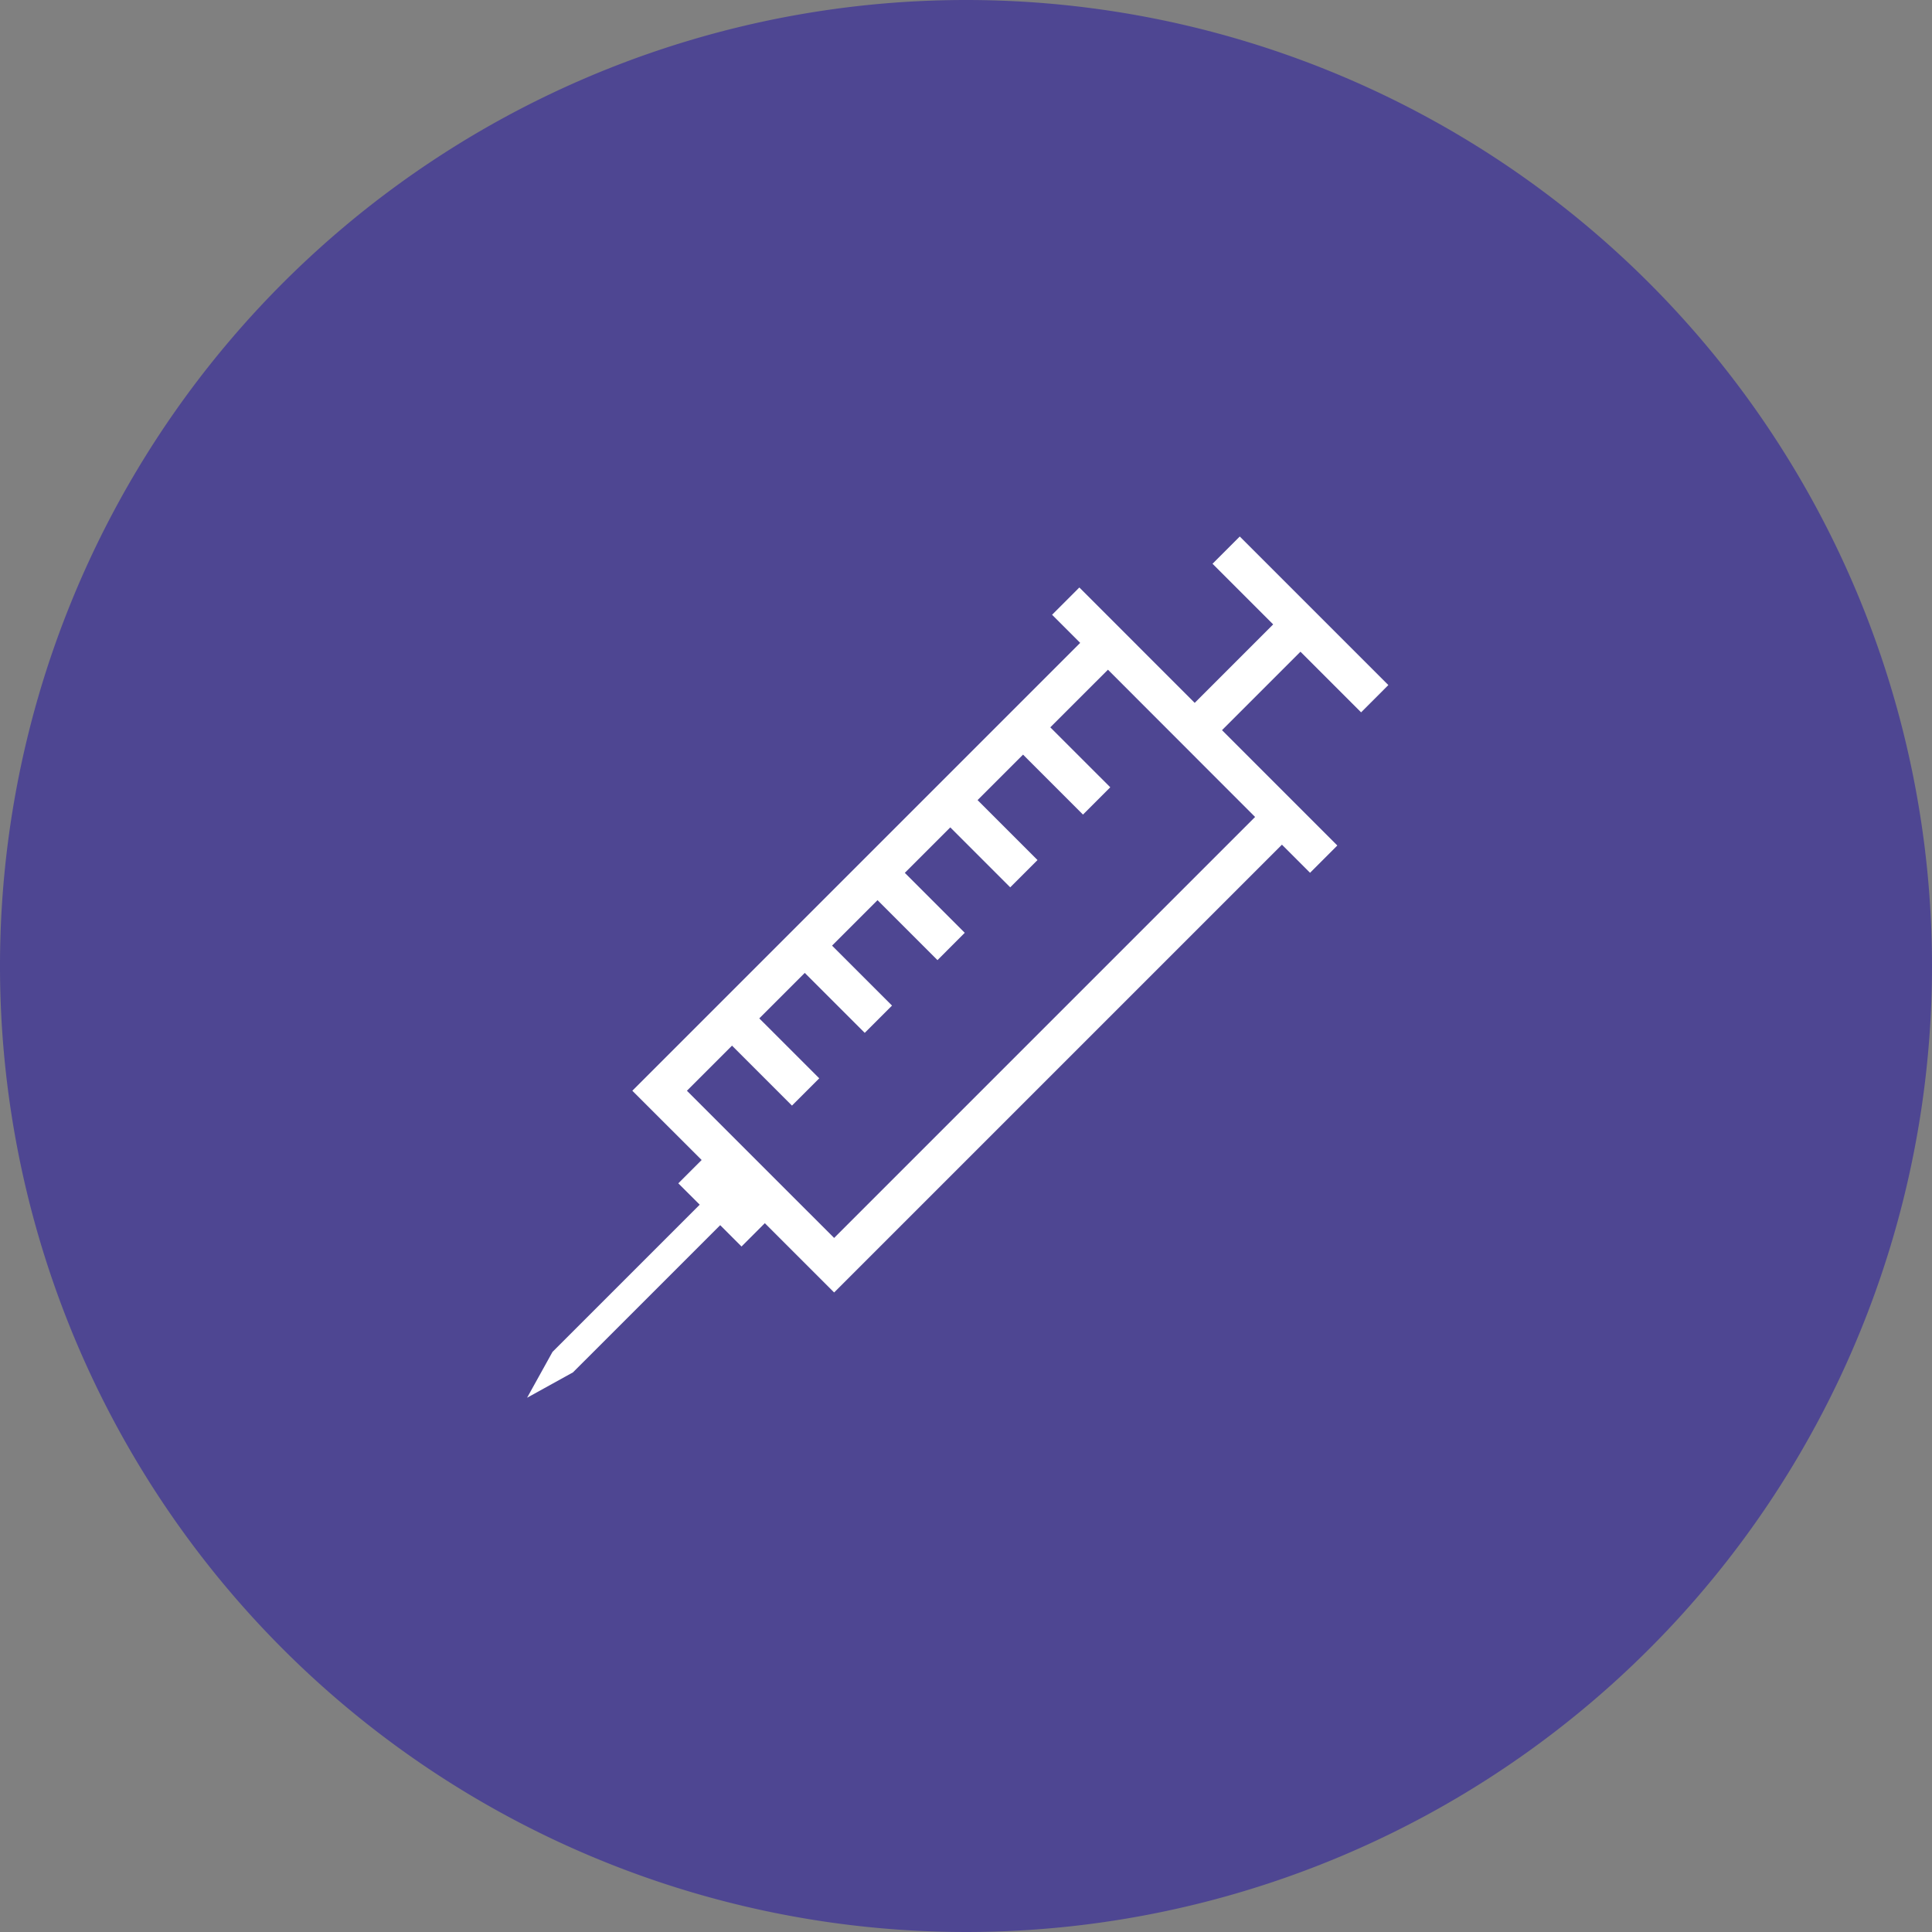
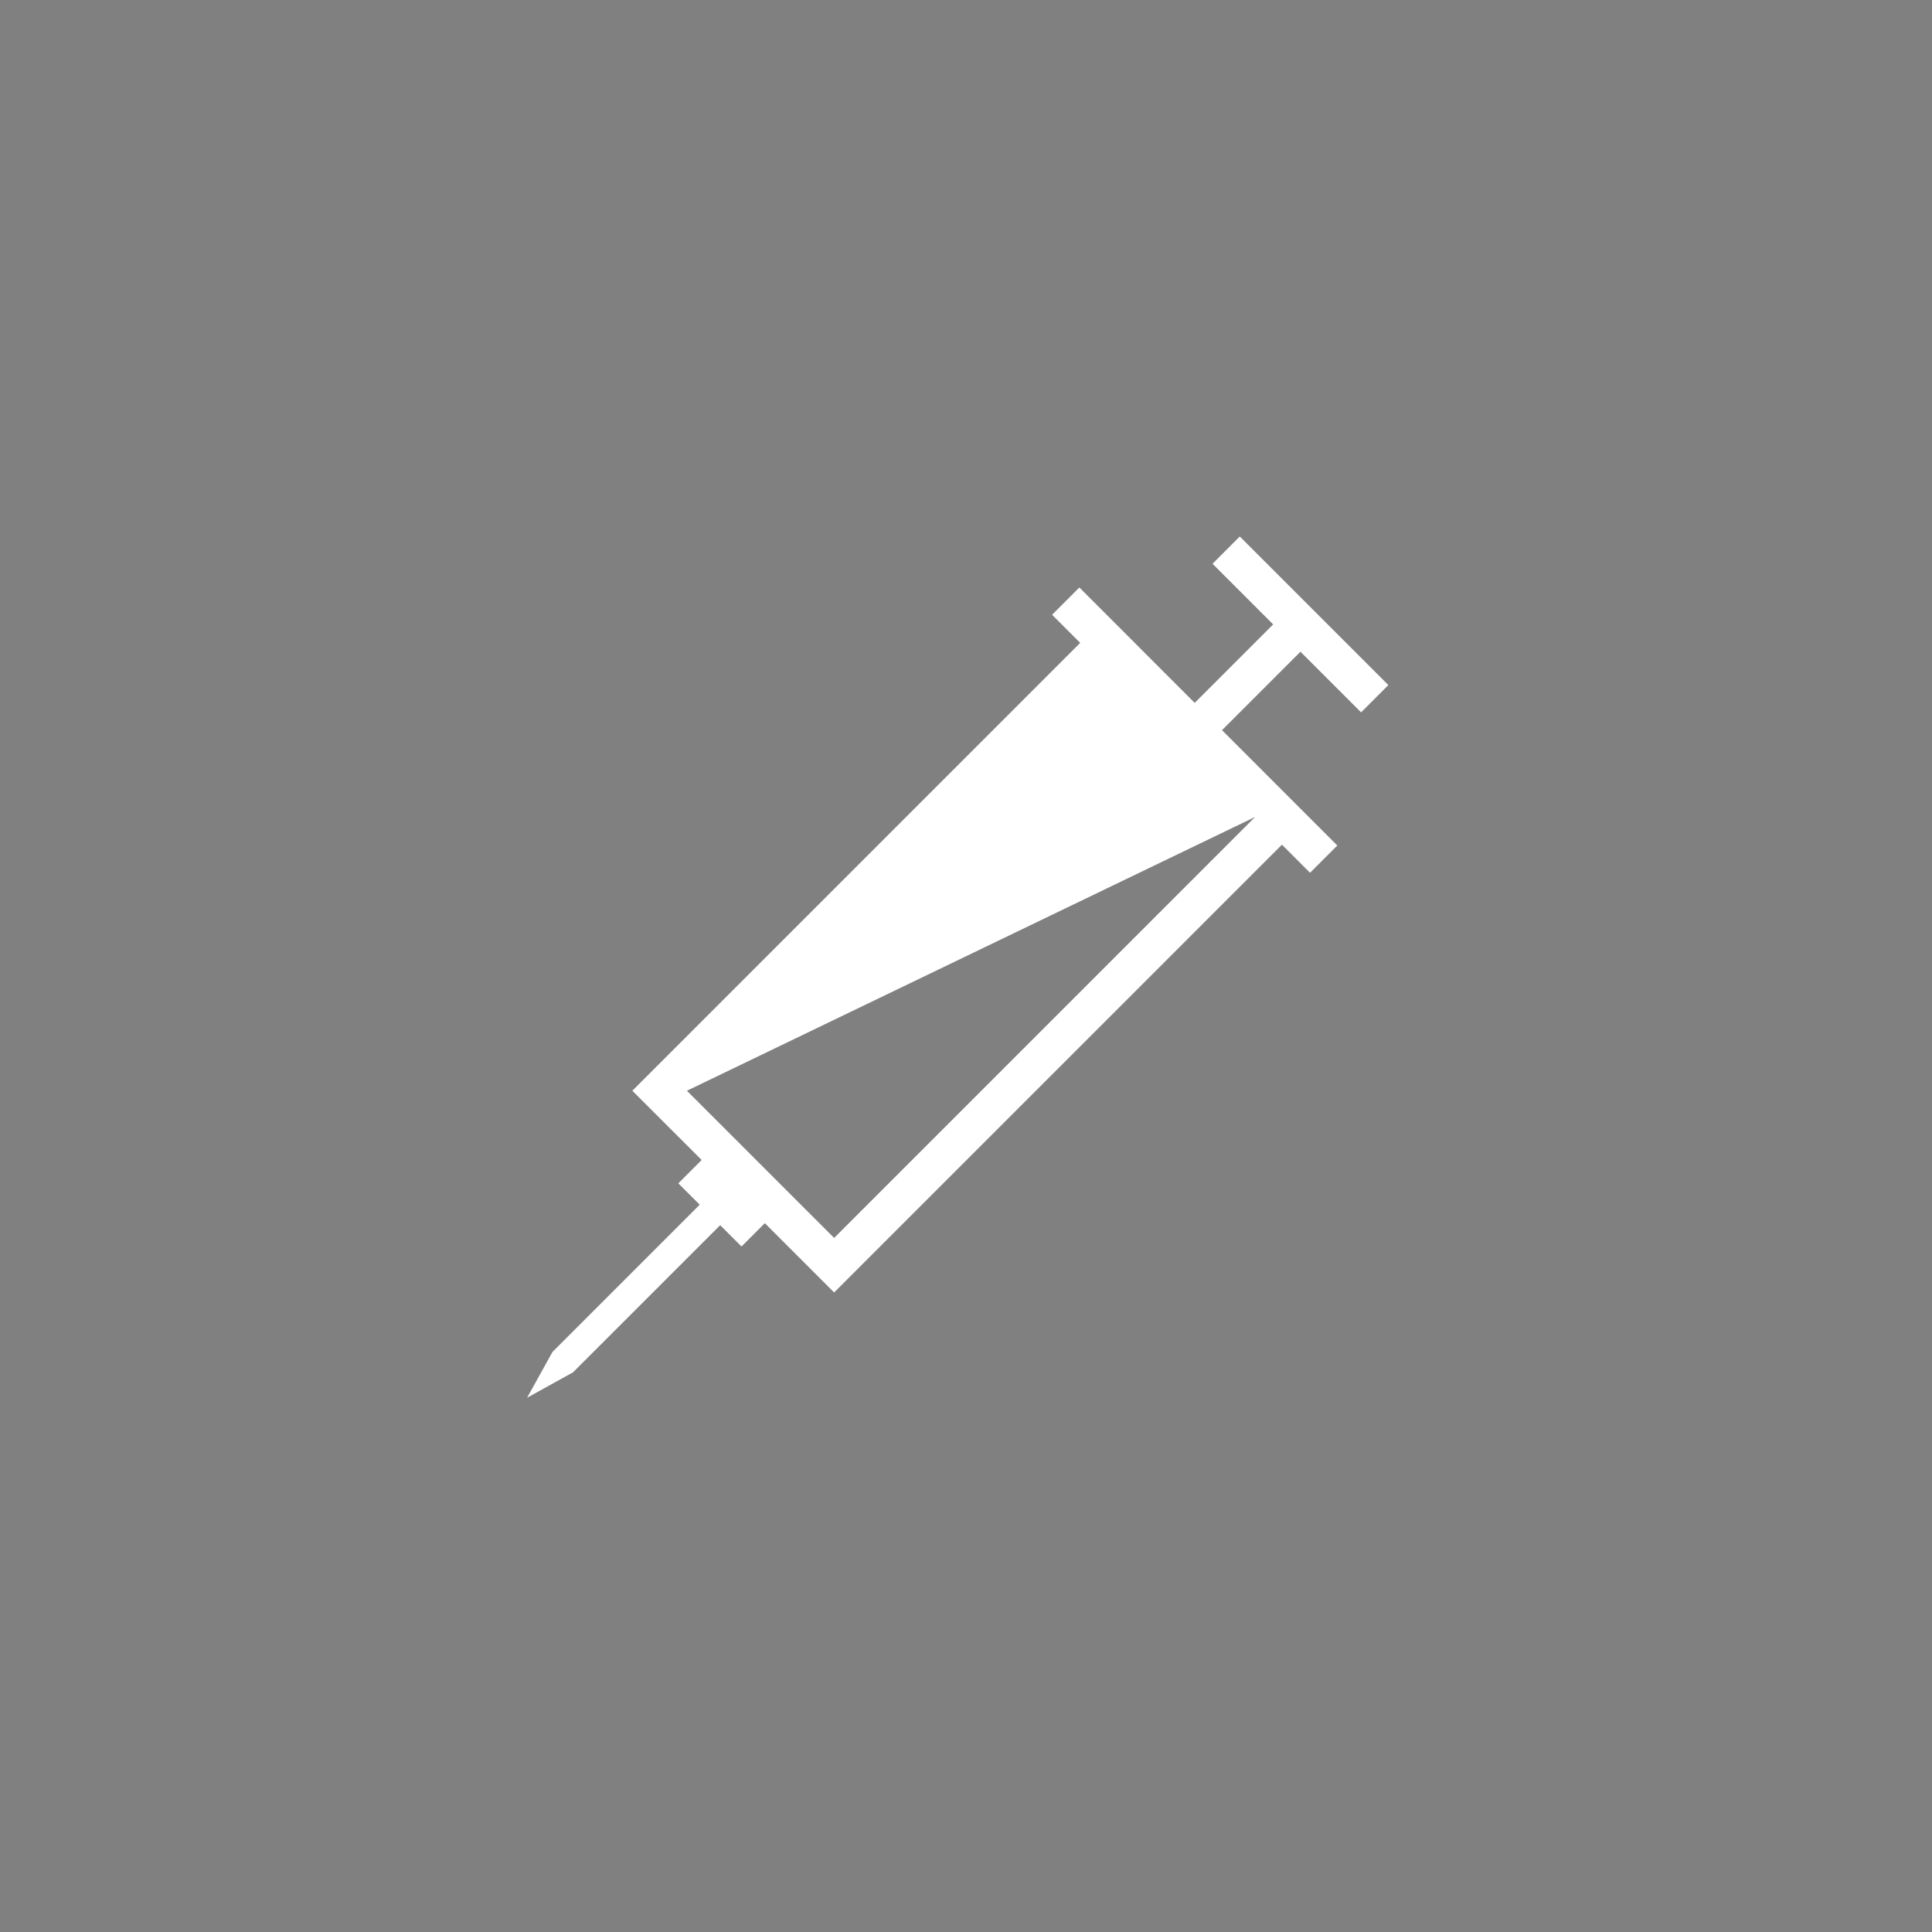
<svg xmlns="http://www.w3.org/2000/svg" width="203.926" height="203.925" viewBox="0 0 203.926 203.925">
  <rect x="0" y="0" width="203.926" height="203.925" fill="#808080" stroke="none" />
  <g id="Héroïne_et_opioïdes" data-name="Héroïne et opioïdes" transform="translate(-515.71 -393.817)">
-     <path id="Tracé_2917" data-name="Tracé 2917" d="M379.913,279.556A101.963,101.963,0,1,1,277.95,177.594,101.963,101.963,0,0,1,379.913,279.556" transform="translate(339.723 216.223)" fill="#4e4692" />
-     <path id="Tracé_2918" data-name="Tracé 2918" d="M238.376,288.89l-2.465,2.463,2.26,2.254-15.537,15.536-2.684,4.84,4.844-2.678,15.539-15.536,2.25,2.251,2.461-2.462,7.315,7.314,47.266-47.265,2.968,2.968,2.879-2.881L293.3,243.519l8.28-8.28,6.4,6.4,2.878-2.879-15.683-15.682-2.876,2.878,6.4,6.4-8.28,8.283-12.177-12.18-2.879,2.88,2.967,2.967-47.272,47.274Zm58.416-36.208-44.433,44.435L236.82,281.58l4.761-4.761,6.328,6.329,2.879-2.878-6.329-6.328,4.8-4.8,6.331,6.327,2.879-2.879-6.329-6.327,4.8-4.8,6.328,6.329,2.879-2.883-6.327-6.328,4.8-4.8,6.327,6.329,2.88-2.88-6.327-6.328,4.8-4.8,6.327,6.328,2.879-2.881-6.329-6.328,6.085-6.083Z" transform="translate(351.395 227.367)" fill="#fff" />
+     <path id="Tracé_2918" data-name="Tracé 2918" d="M238.376,288.89l-2.465,2.463,2.26,2.254-15.537,15.536-2.684,4.84,4.844-2.678,15.539-15.536,2.25,2.251,2.461-2.462,7.315,7.314,47.266-47.265,2.968,2.968,2.879-2.881L293.3,243.519l8.28-8.28,6.4,6.4,2.878-2.879-15.683-15.682-2.876,2.878,6.4,6.4-8.28,8.283-12.177-12.18-2.879,2.88,2.967,2.967-47.272,47.274Zm58.416-36.208-44.433,44.435L236.82,281.58Z" transform="translate(351.395 227.367)" fill="#fff" />
  </g>
</svg>